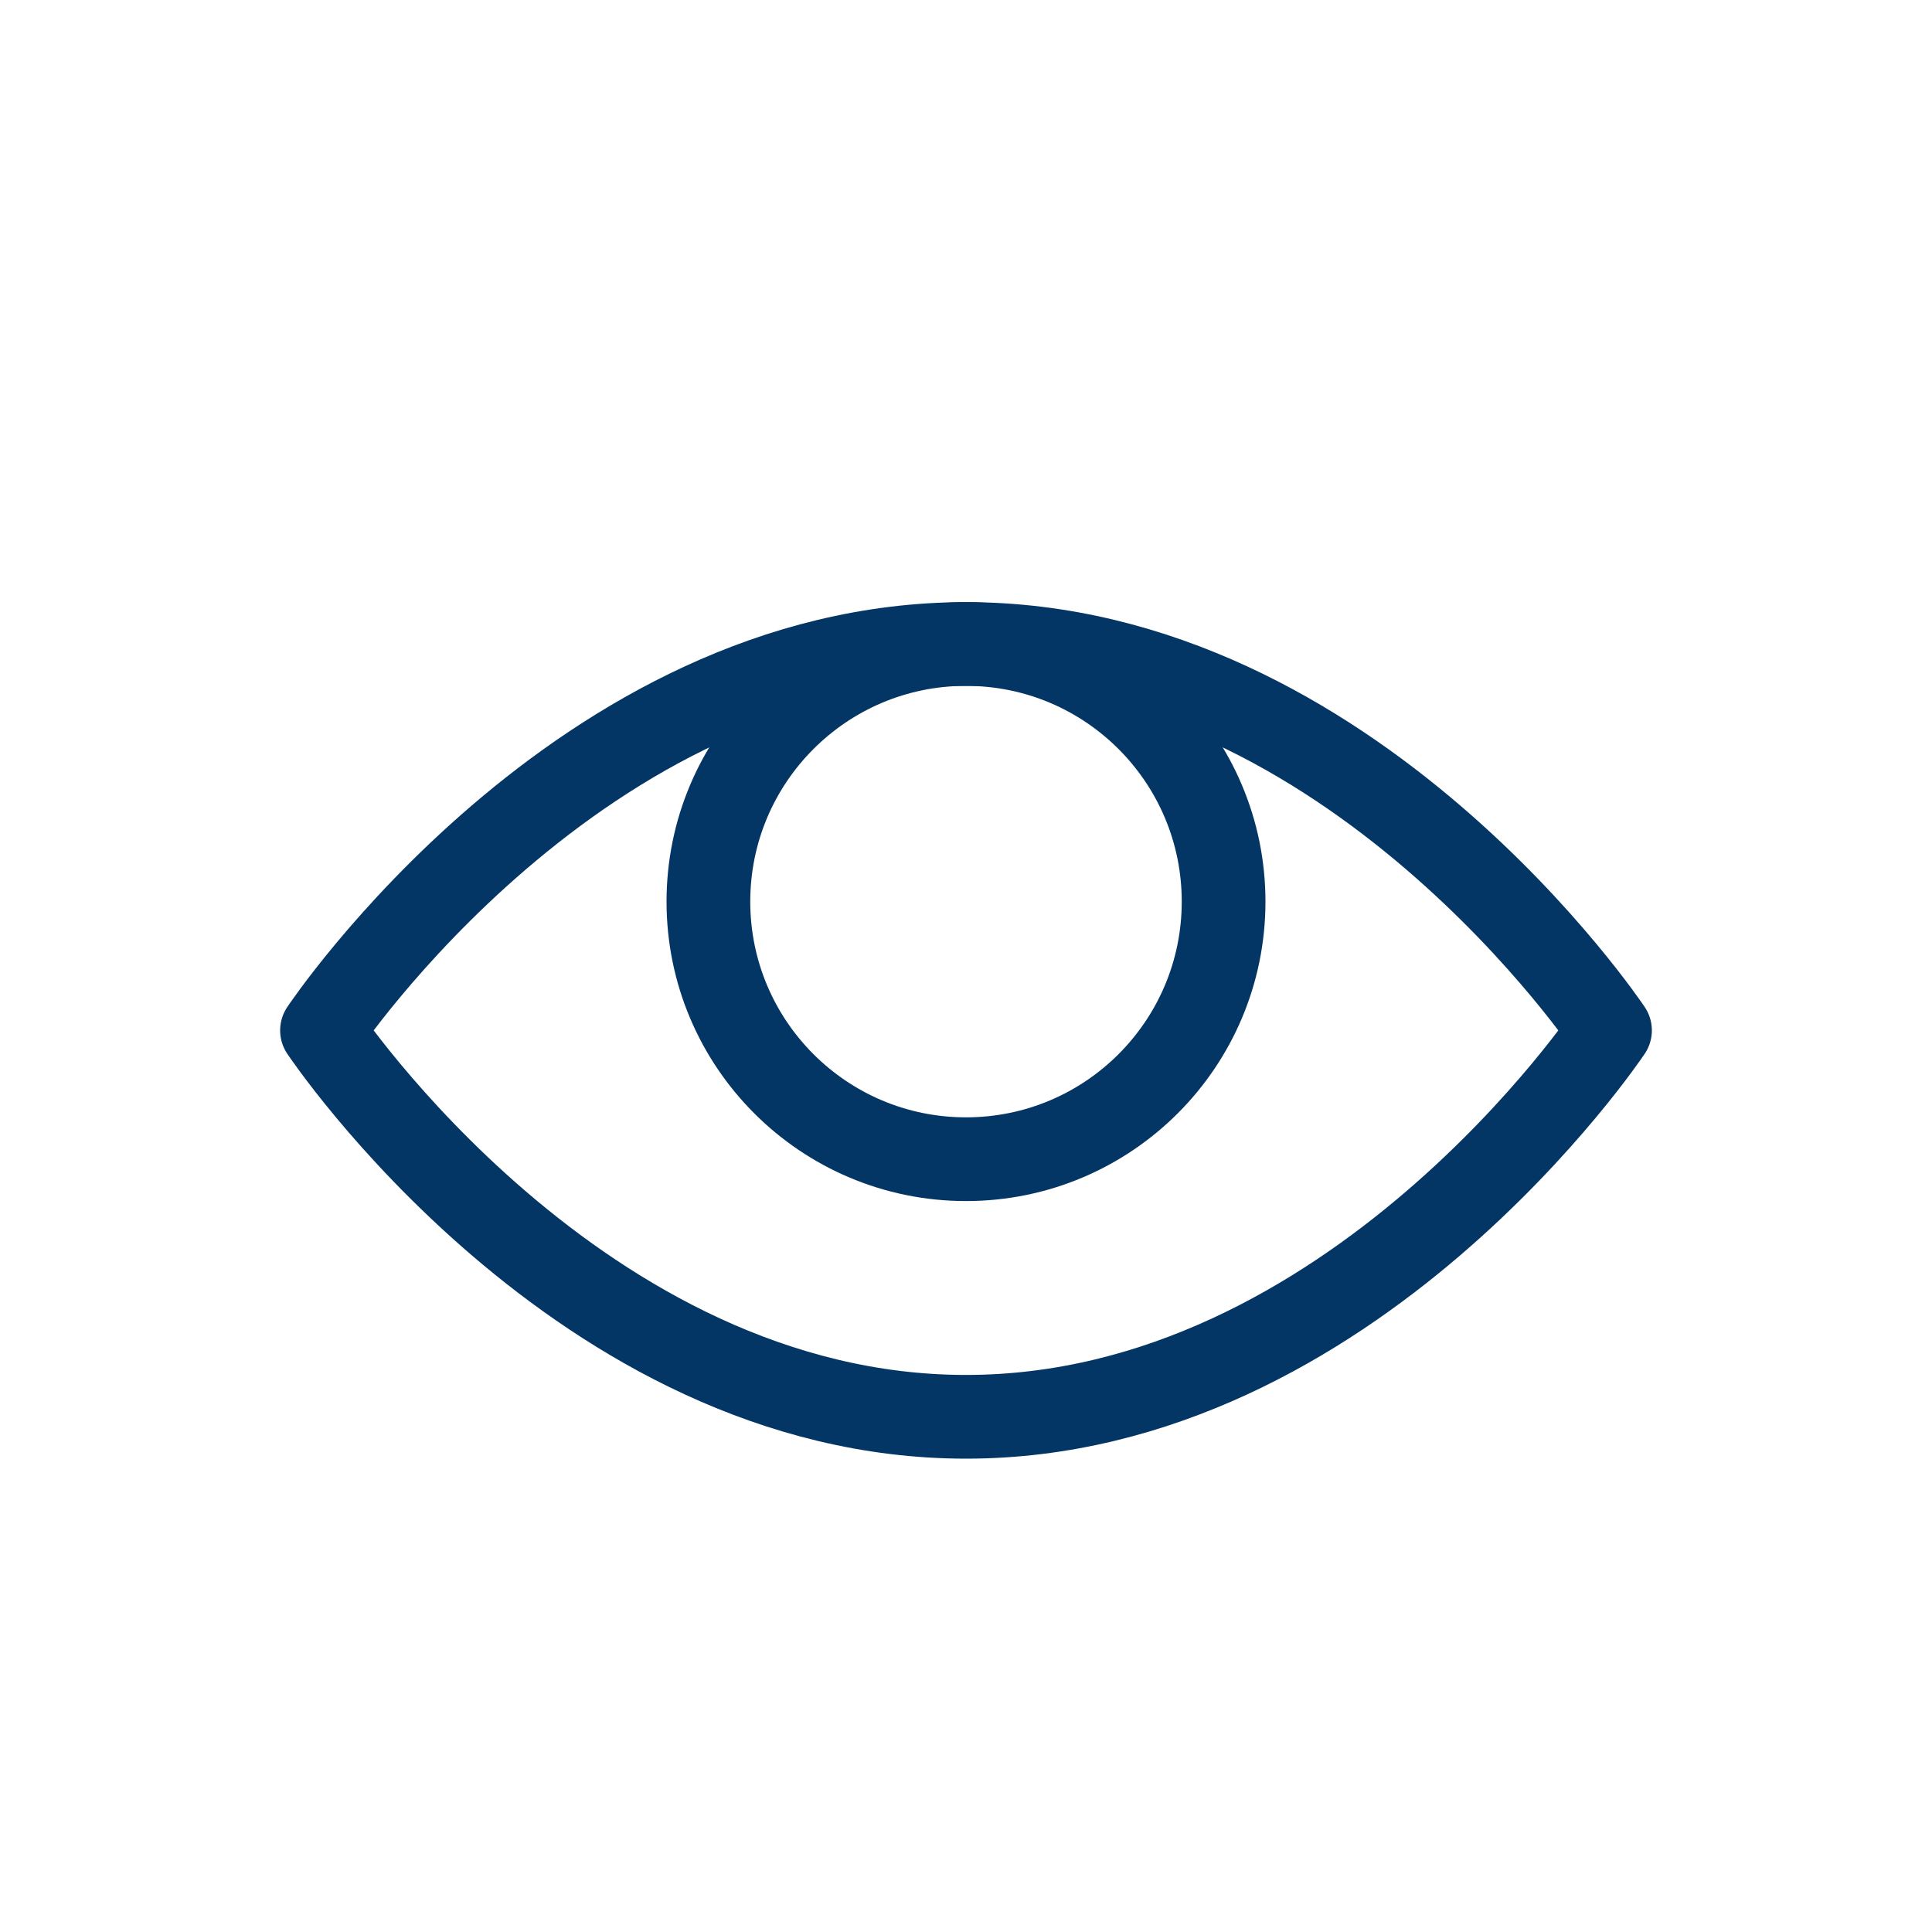
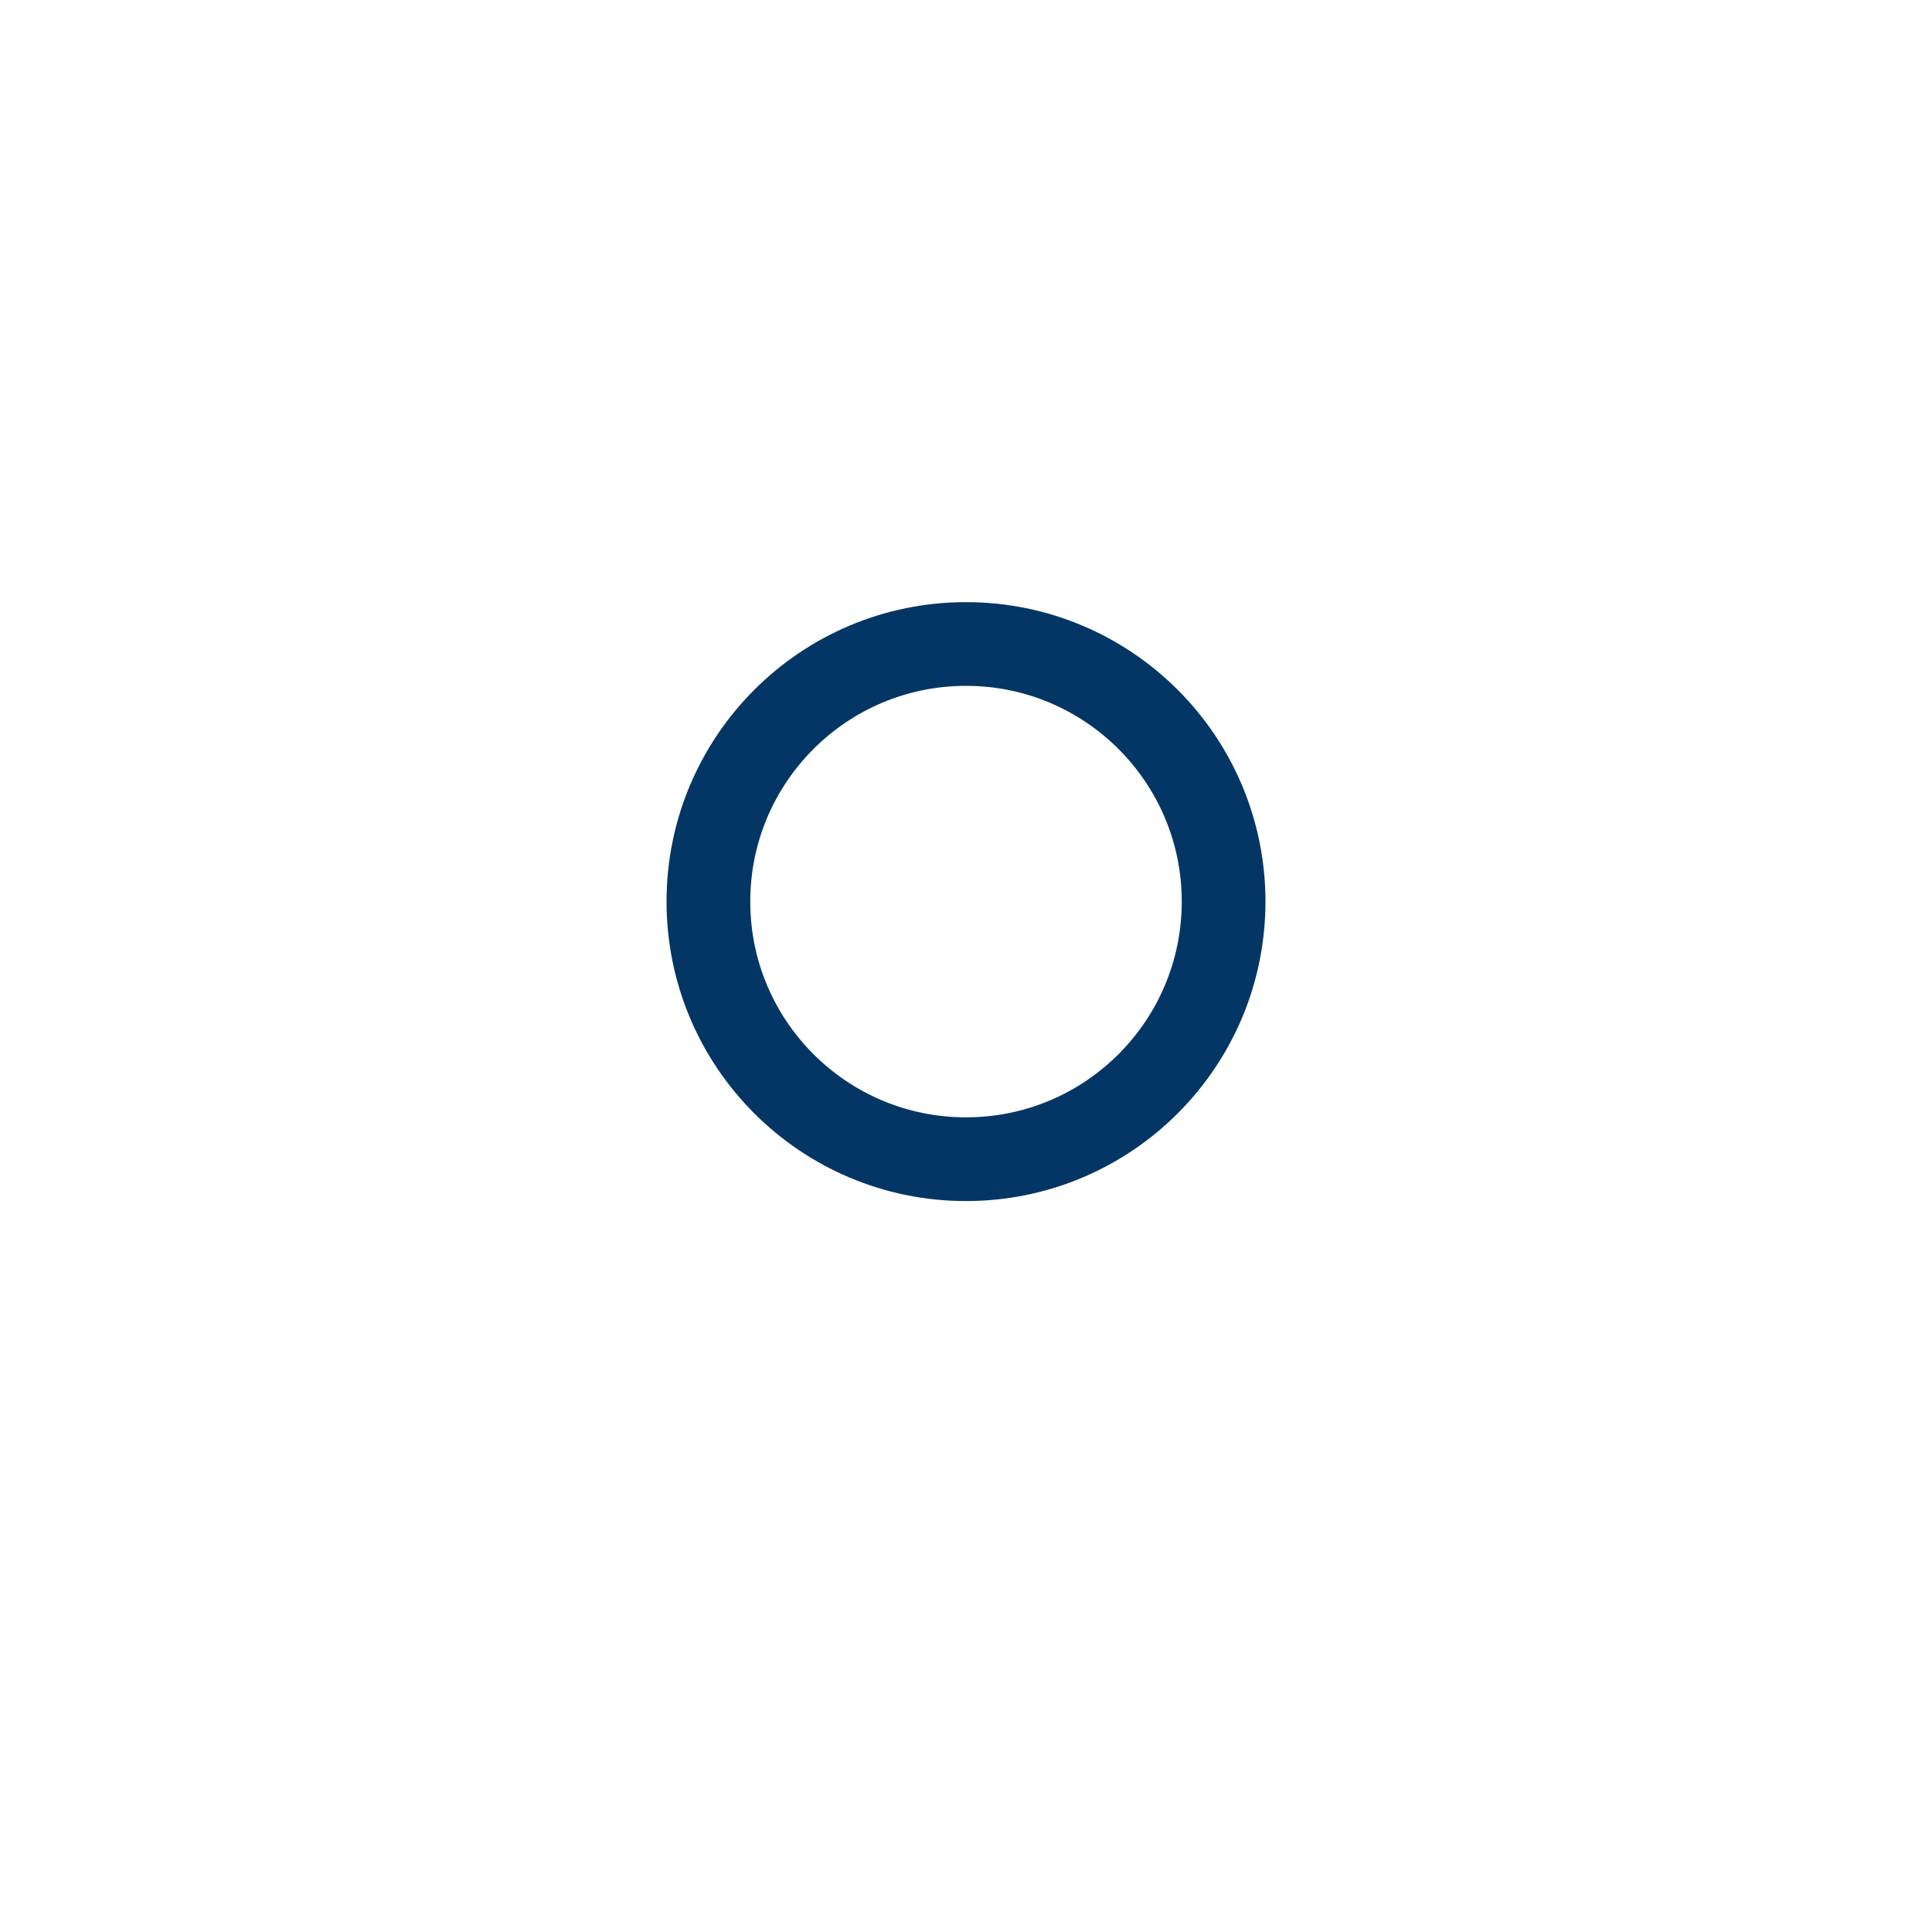
<svg xmlns="http://www.w3.org/2000/svg" width="24" height="24" viewBox="0 0 24 24">
  <g id="information-func-visible" transform="translate(-3)">
    <g id="information-func-invisible" transform="translate(3)">
      <rect id="Rectangle" width="24" height="24" rx="1" fill="none" />
      <g id="Group" transform="translate(4 7.6)">
-         <path id="Path" d="M0,5.2S3.2.4,8,.4s8,4.8,8,4.8S12.8,10,8,10,0,5.2,0,5.2Z" fill="none" stroke="#033665" stroke-linecap="round" stroke-linejoin="round" stroke-width="1.04" fill-rule="evenodd" />
        <circle id="Oval" cx="3.2" cy="3.2" r="3.2" transform="translate(4.8 0.4)" fill="none" stroke="#033665" stroke-linecap="round" stroke-linejoin="round" stroke-width="1.04" />
      </g>
    </g>
  </g>
</svg>